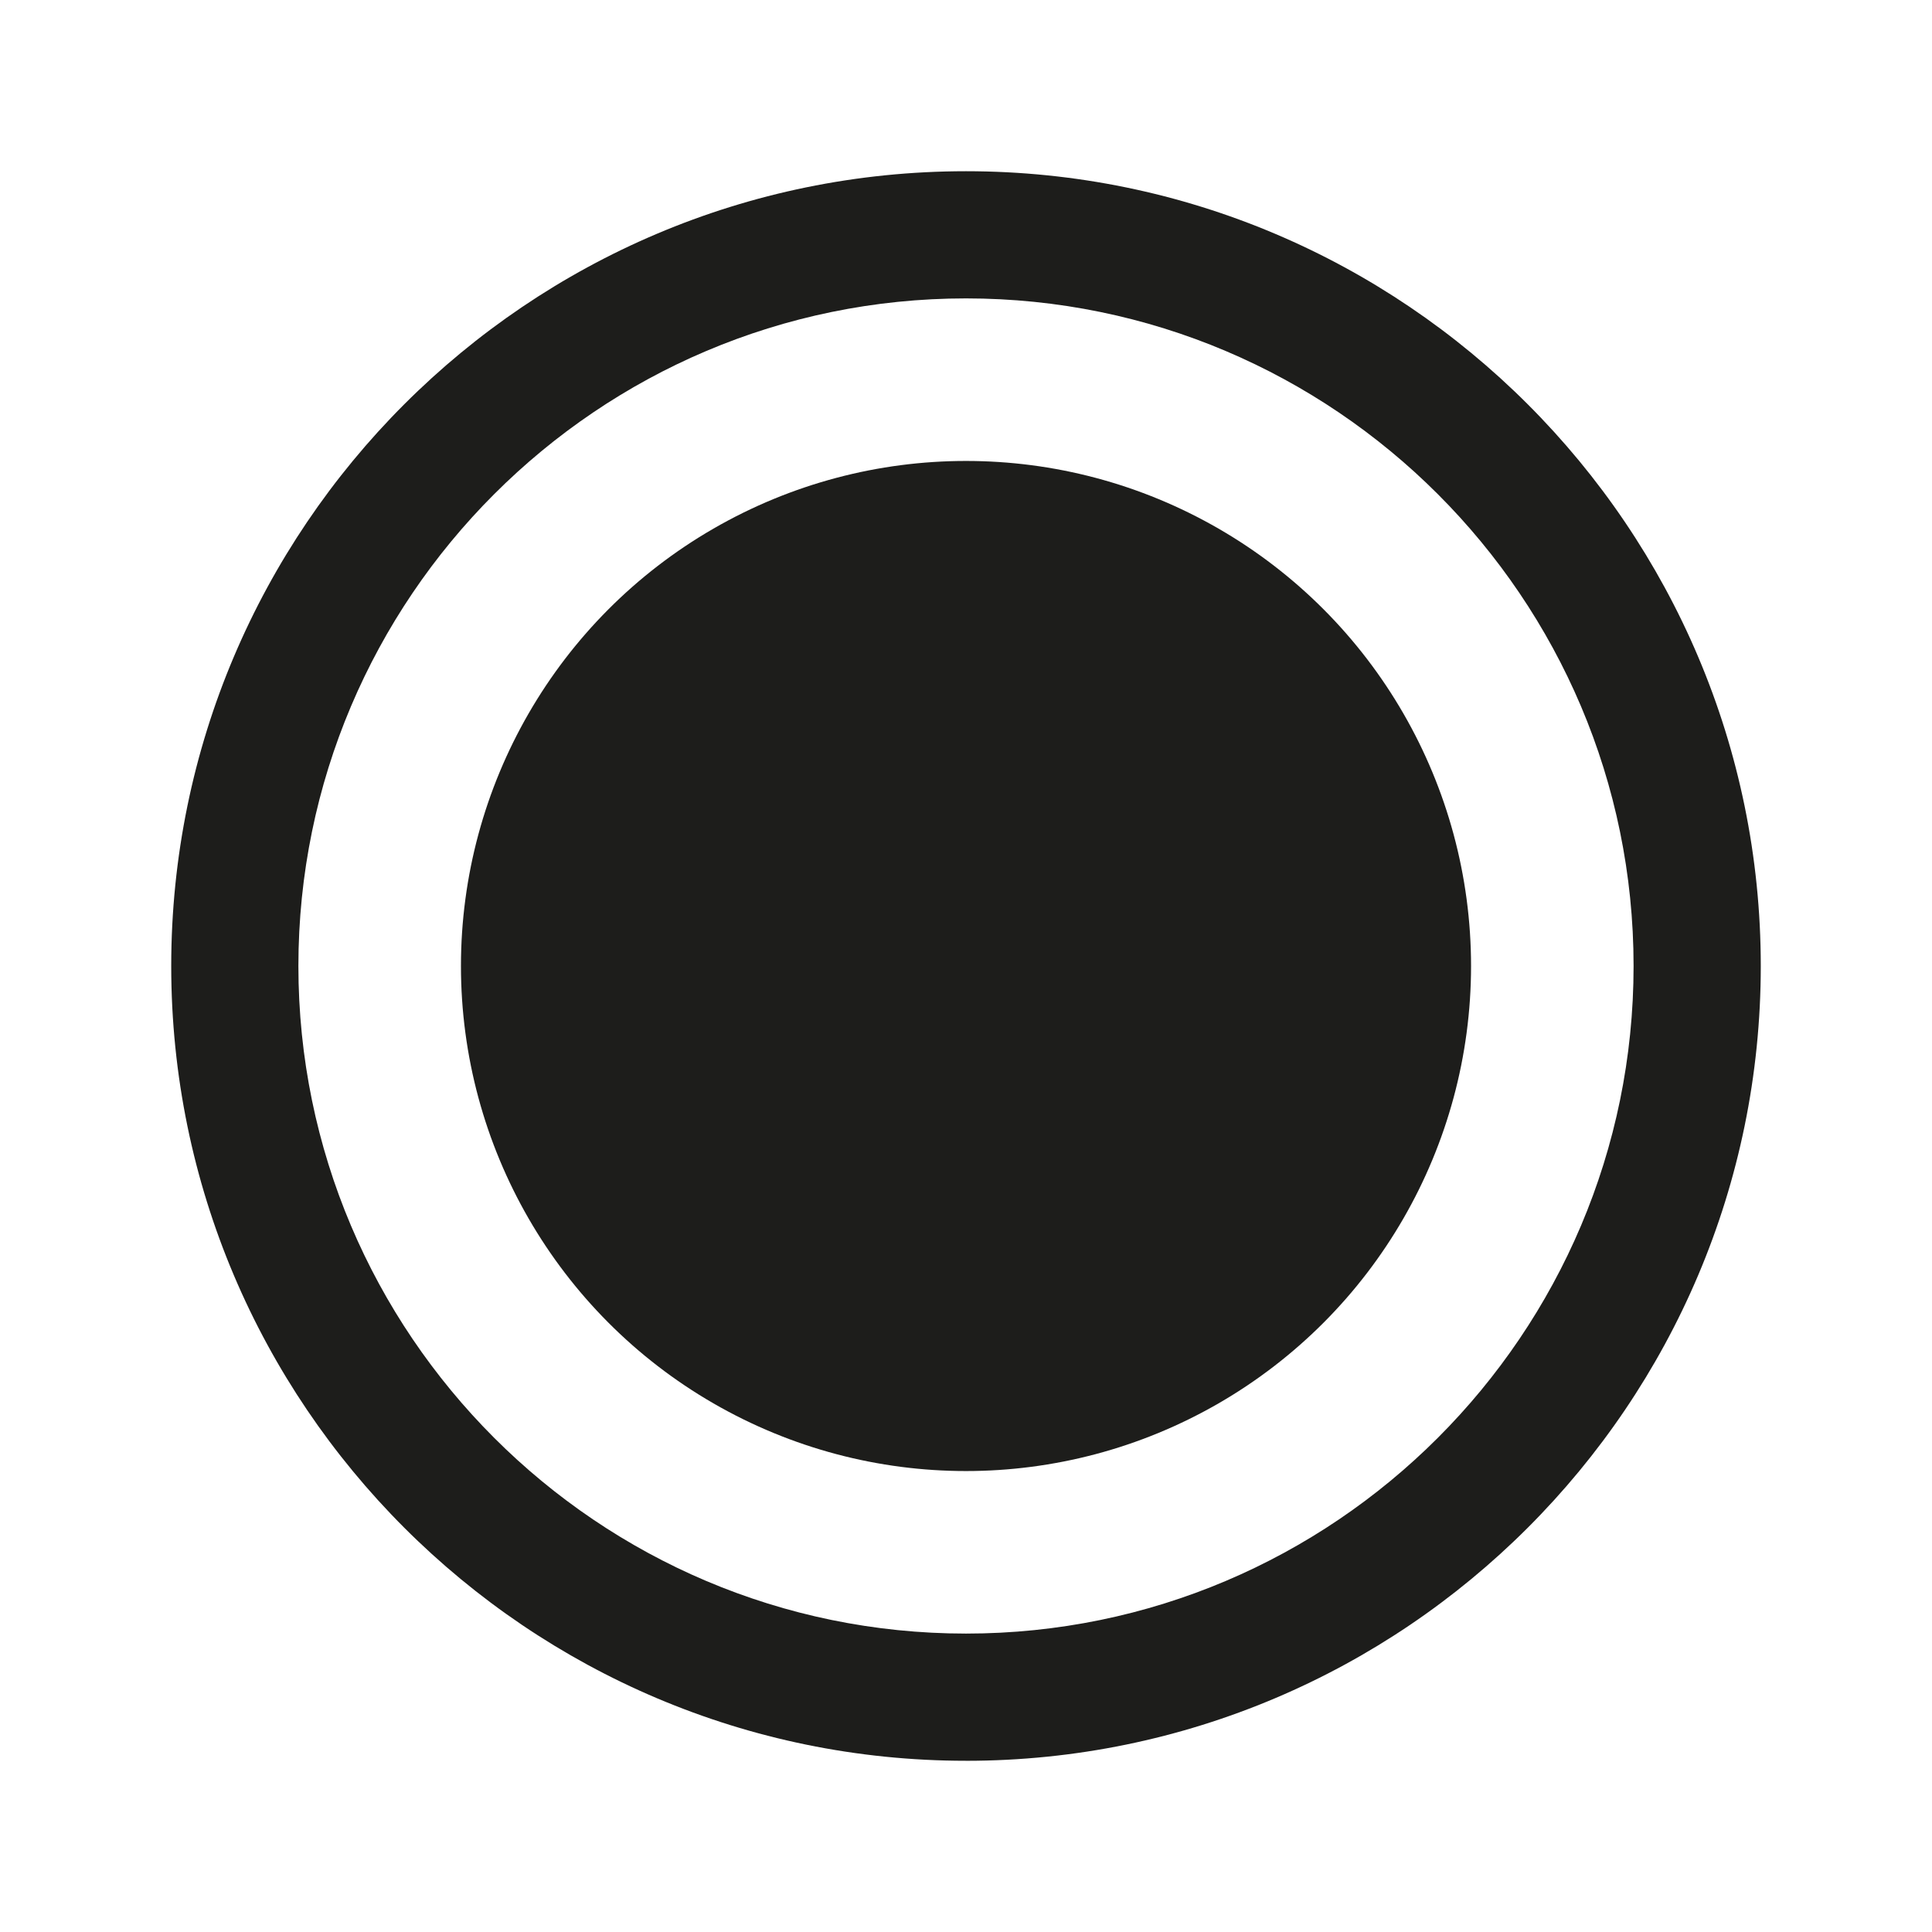
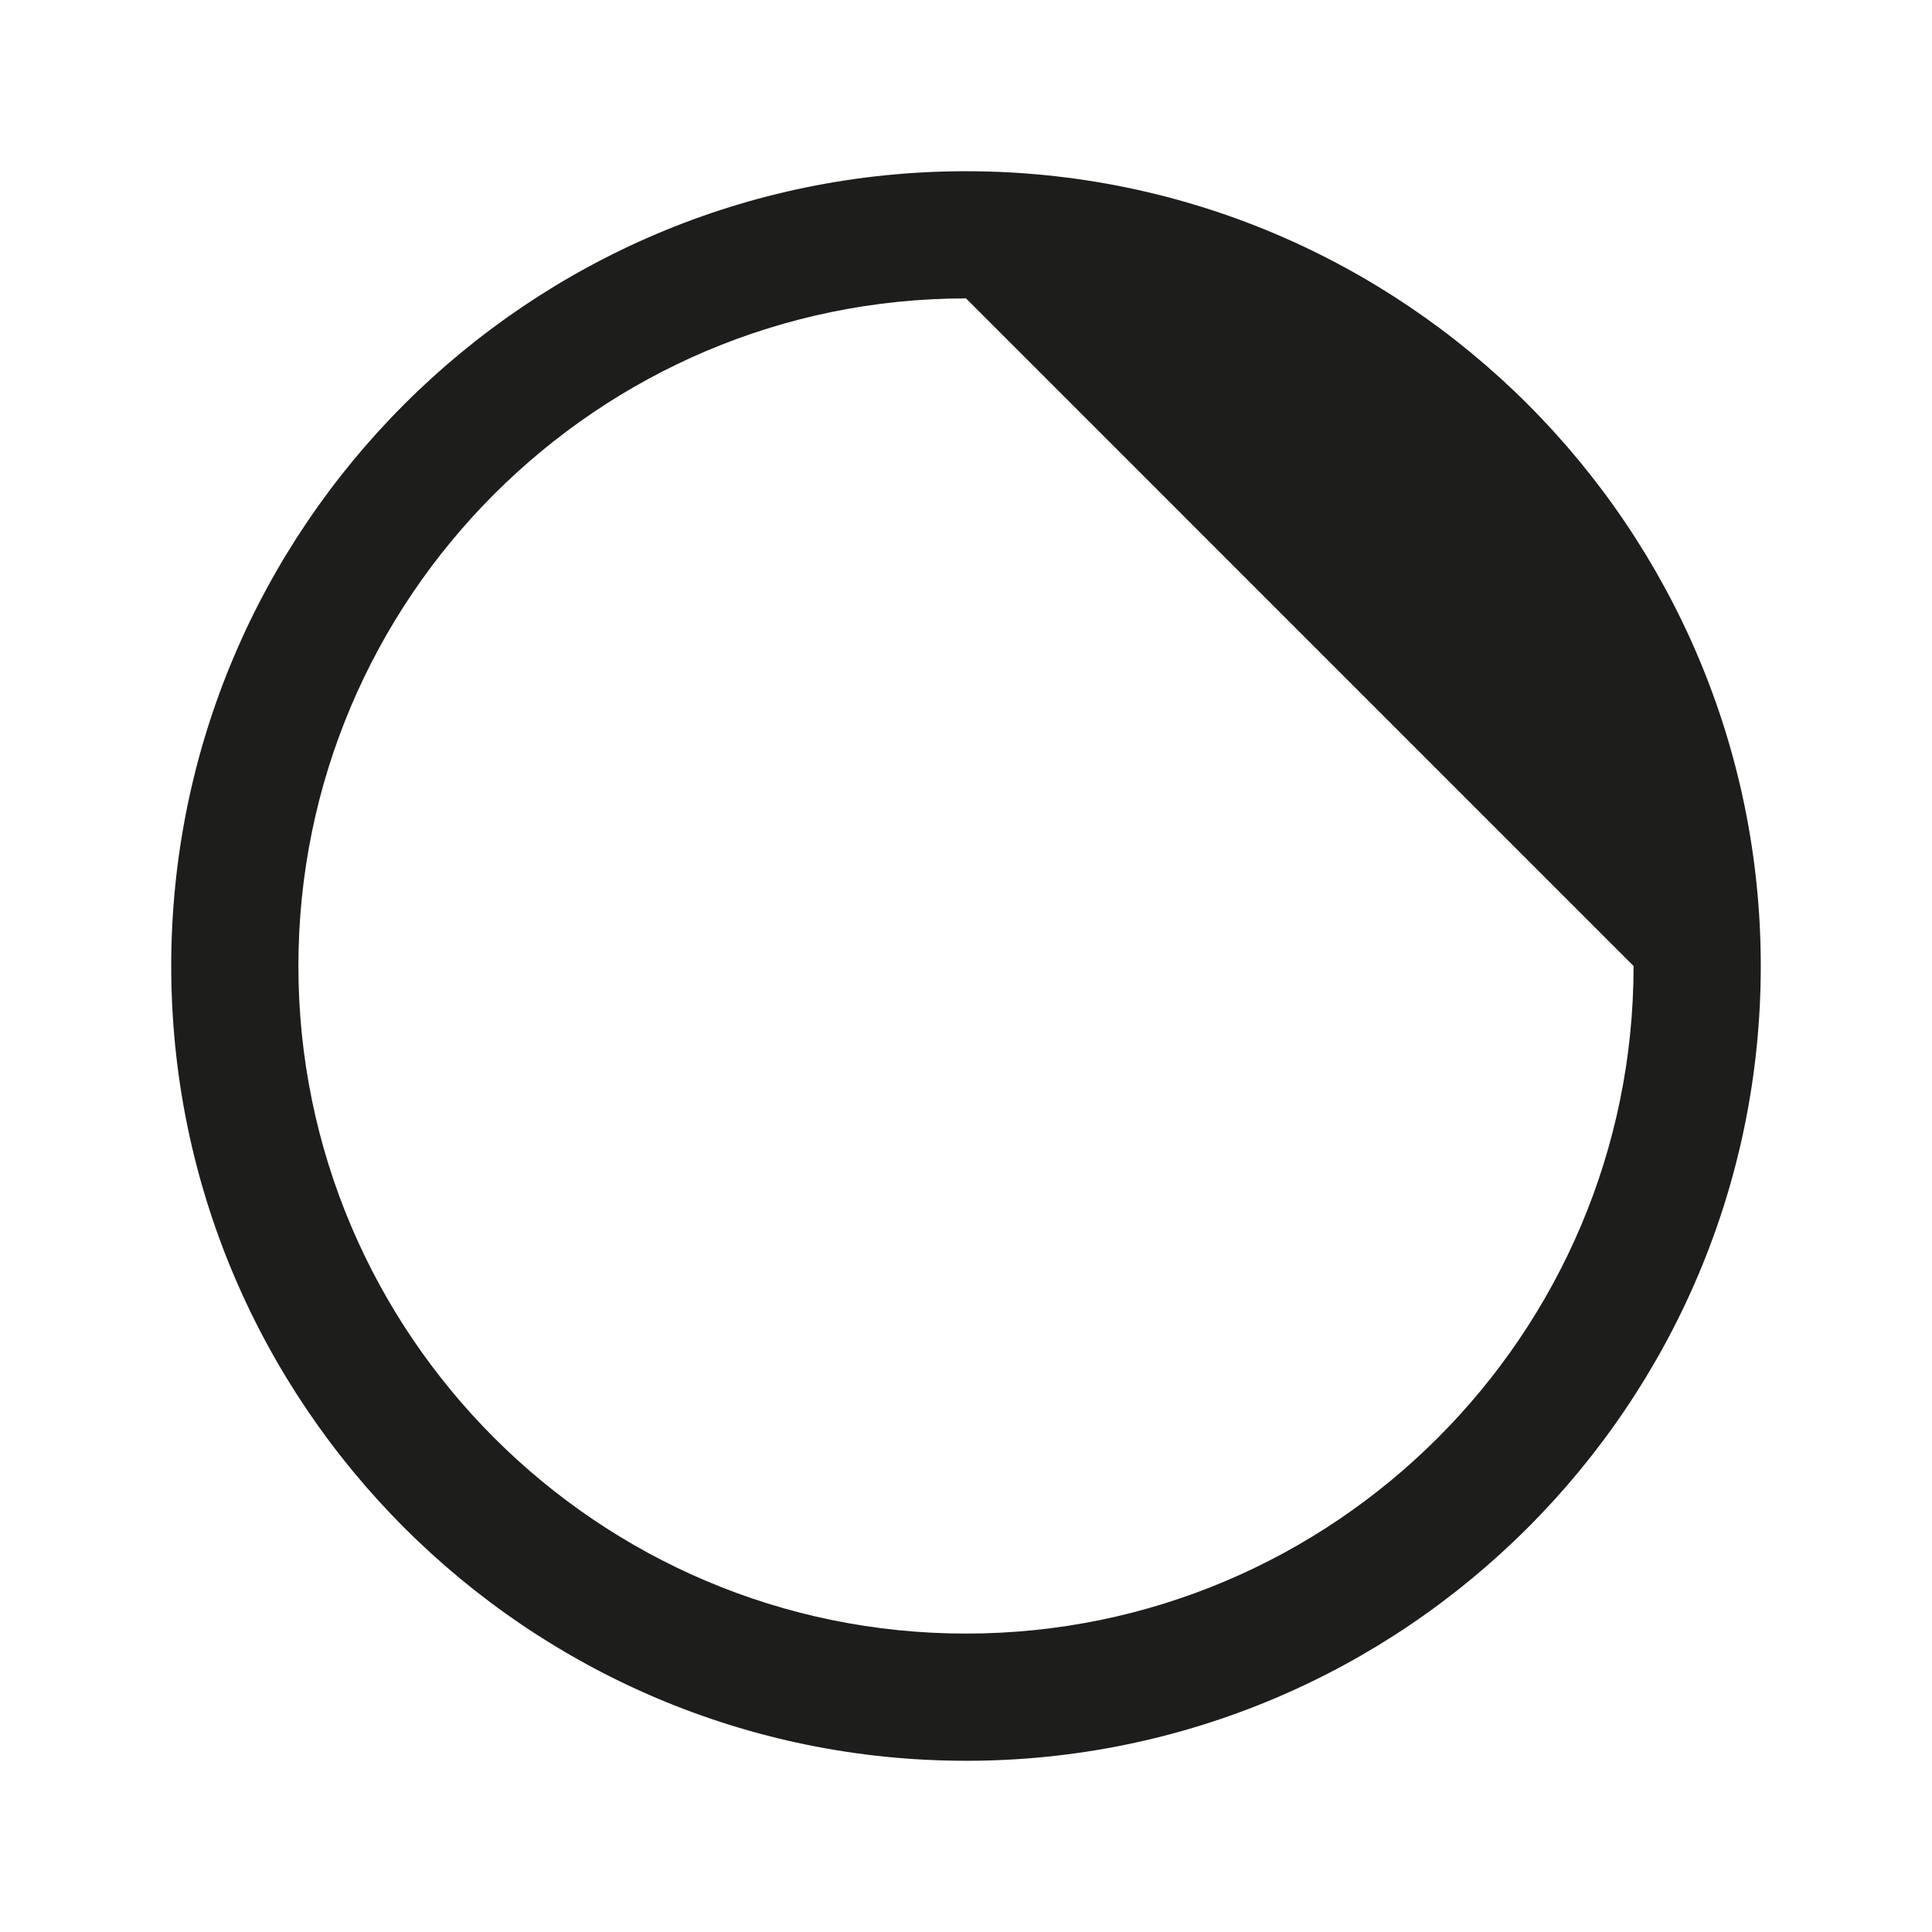
<svg xmlns="http://www.w3.org/2000/svg" id="Calque_1" viewBox="0 0 800 800">
  <defs>
    <style>.cls-1{fill:#1d1d1b;}</style>
  </defs>
-   <circle class="cls-1" cx="400" cy="400" r="209.13" />
-   <path class="cls-1" d="m400,729.1c-181.47,0-329.1-147.63-329.1-329.1S218.53,70.9,400,70.9s329.1,147.63,329.1,329.11-147.63,329.1-329.1,329.1Zm0-605.54c-152.43,0-276.44,124.02-276.44,276.44s124.01,276.43,276.44,276.43,276.43-124.01,276.43-276.43S552.43,123.56,400,123.56Z" />
+   <path class="cls-1" d="m400,729.1c-181.47,0-329.1-147.63-329.1-329.1S218.53,70.9,400,70.9s329.1,147.63,329.1,329.11-147.63,329.1-329.1,329.1Zm0-605.54c-152.43,0-276.44,124.02-276.44,276.44s124.01,276.43,276.44,276.43,276.43-124.01,276.43-276.43Z" />
</svg>